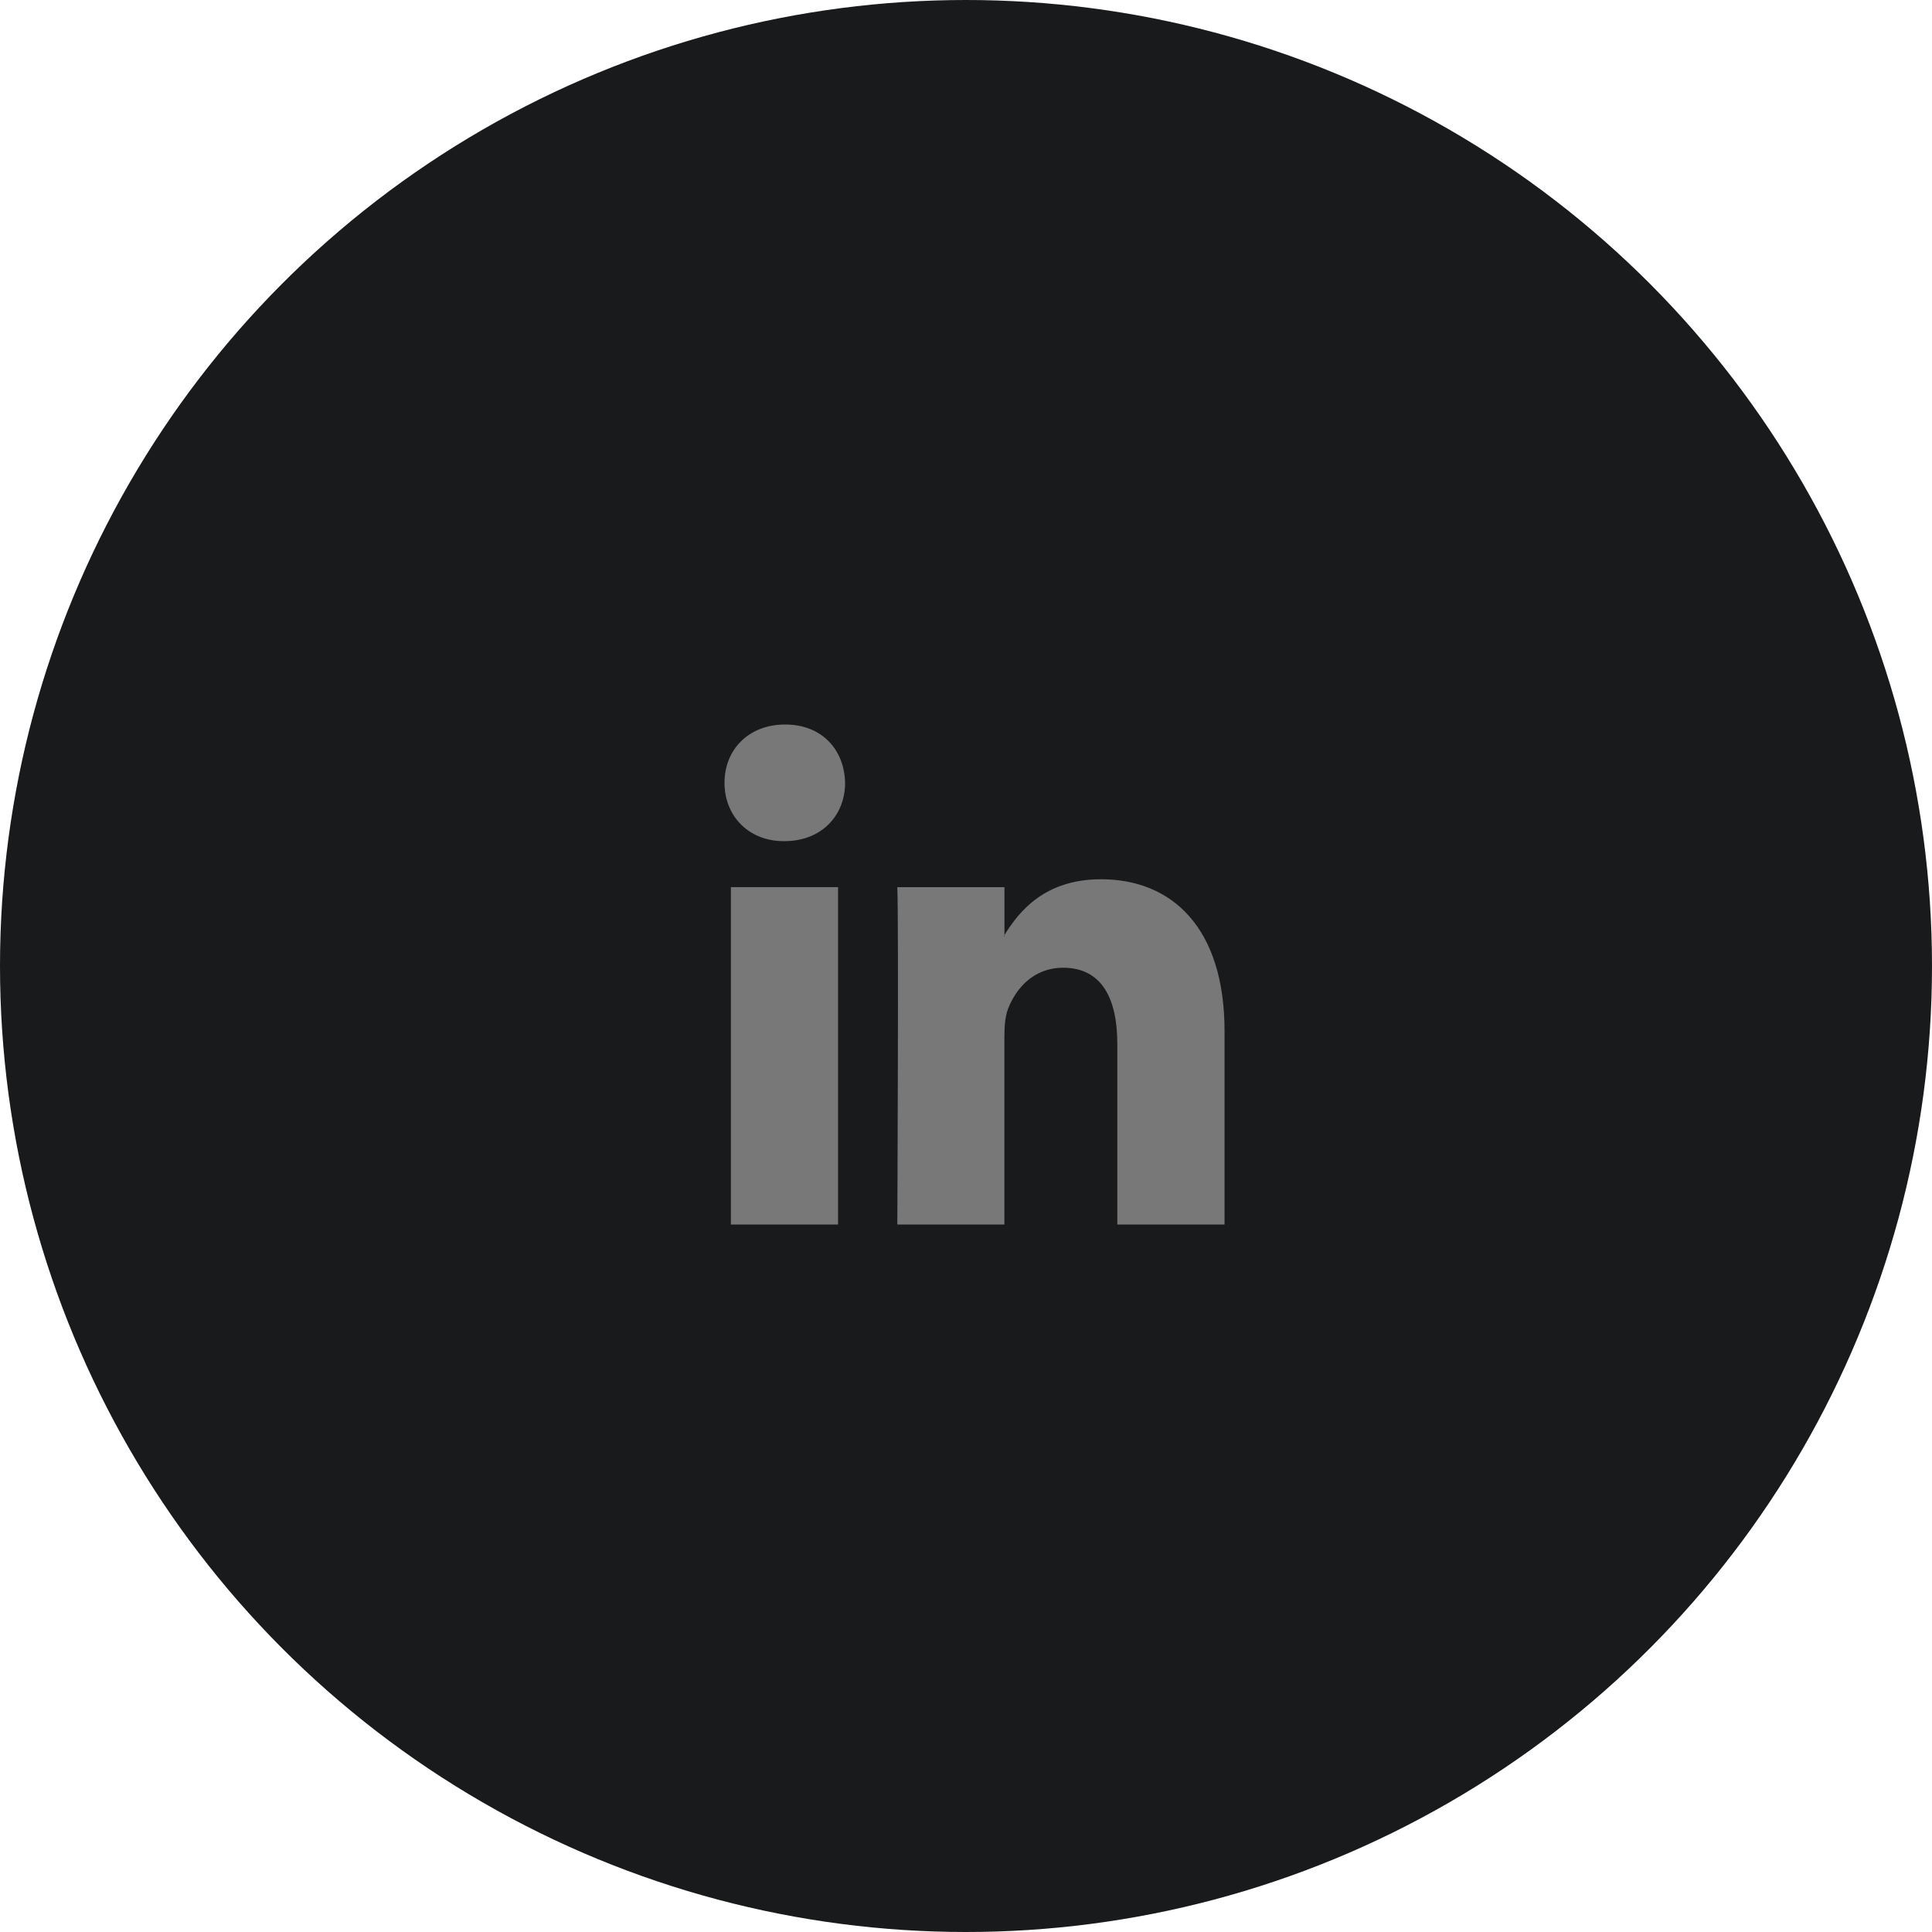
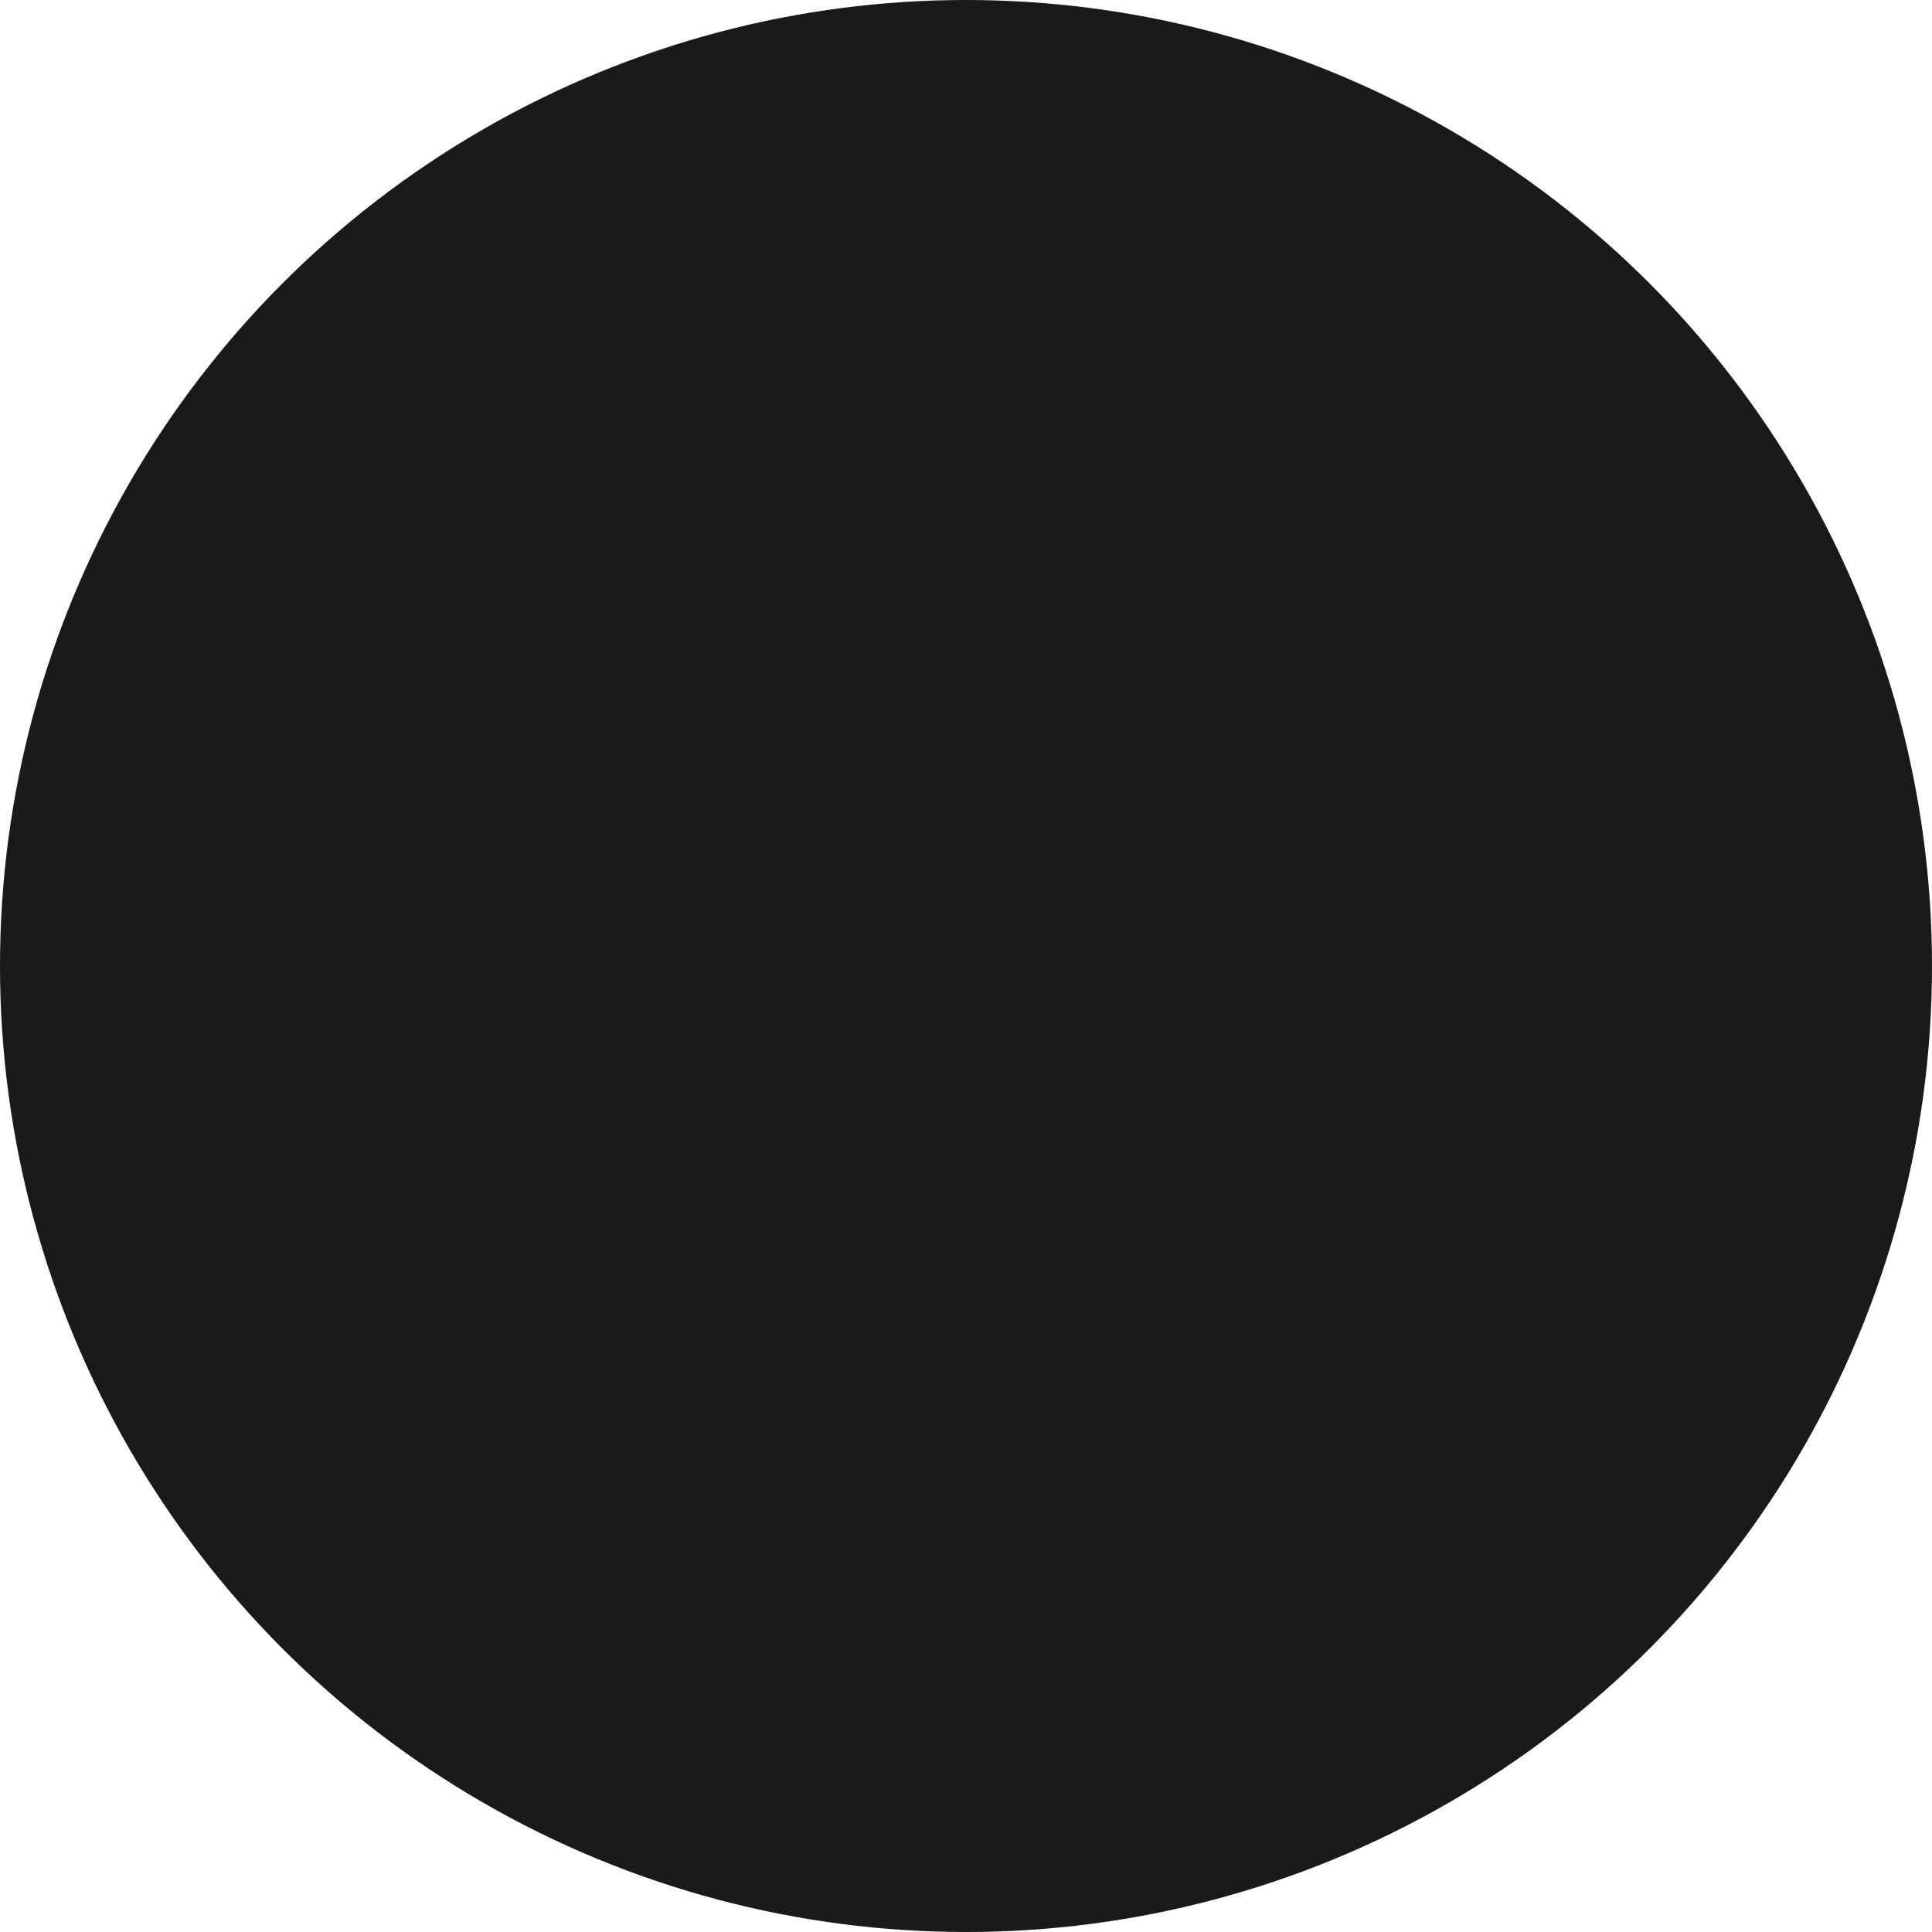
<svg xmlns="http://www.w3.org/2000/svg" width="40px" height="40px" viewBox="0 0 40 40" version="1.1">
  <title>Icons/in(dark)</title>
  <desc>Created with Sketch.</desc>
  <g id="Homepage" stroke="none" stroke-width="1" fill="none" fill-rule="evenodd">
    <g id="Homepage-Assets" transform="translate(-785, -3590)">
      <g id="Icons/in(dark)" transform="translate(785, 3590)">
        <circle id="Oval-Copy-3" fill="#191A1B" cx="20" cy="20" r="20" />
        <g id="linked-in-logo" transform="translate(15, 15)" fill="#787878">
-           <path d="M10.353,6.348 L10.353,10.353 L8.133,10.353 L8.133,6.615 C8.133,5.675 7.813,5.036 7.01,5.036 C6.396,5.036 6.033,5.468 5.871,5.885 C5.813,6.034 5.795,6.244 5.795,6.452 L5.795,10.352 L3.578,10.352 C3.578,10.352 3.608,4.023 3.578,3.368 L5.796,3.368 L5.796,4.358 C5.793,4.366 5.786,4.373 5.783,4.382 L5.796,4.382 L5.796,4.358 C6.092,3.882 6.617,3.204 7.796,3.204 C9.259,3.204 10.353,4.202 10.353,6.348 Z M1.256,0 C0.497,0 0,0.521 0,1.208 C0,1.877 0.482,2.415 1.227,2.415 L1.241,2.415 C2.016,2.415 2.497,1.877 2.497,1.208 C2.482,0.521 2.016,0 1.256,0 Z M0.132,10.353 L2.351,10.353 L2.351,3.367 L0.132,3.367 L0.132,10.353 Z" id="LinkedIn_3_" />
-         </g>
+           </g>
      </g>
    </g>
  </g>
</svg>